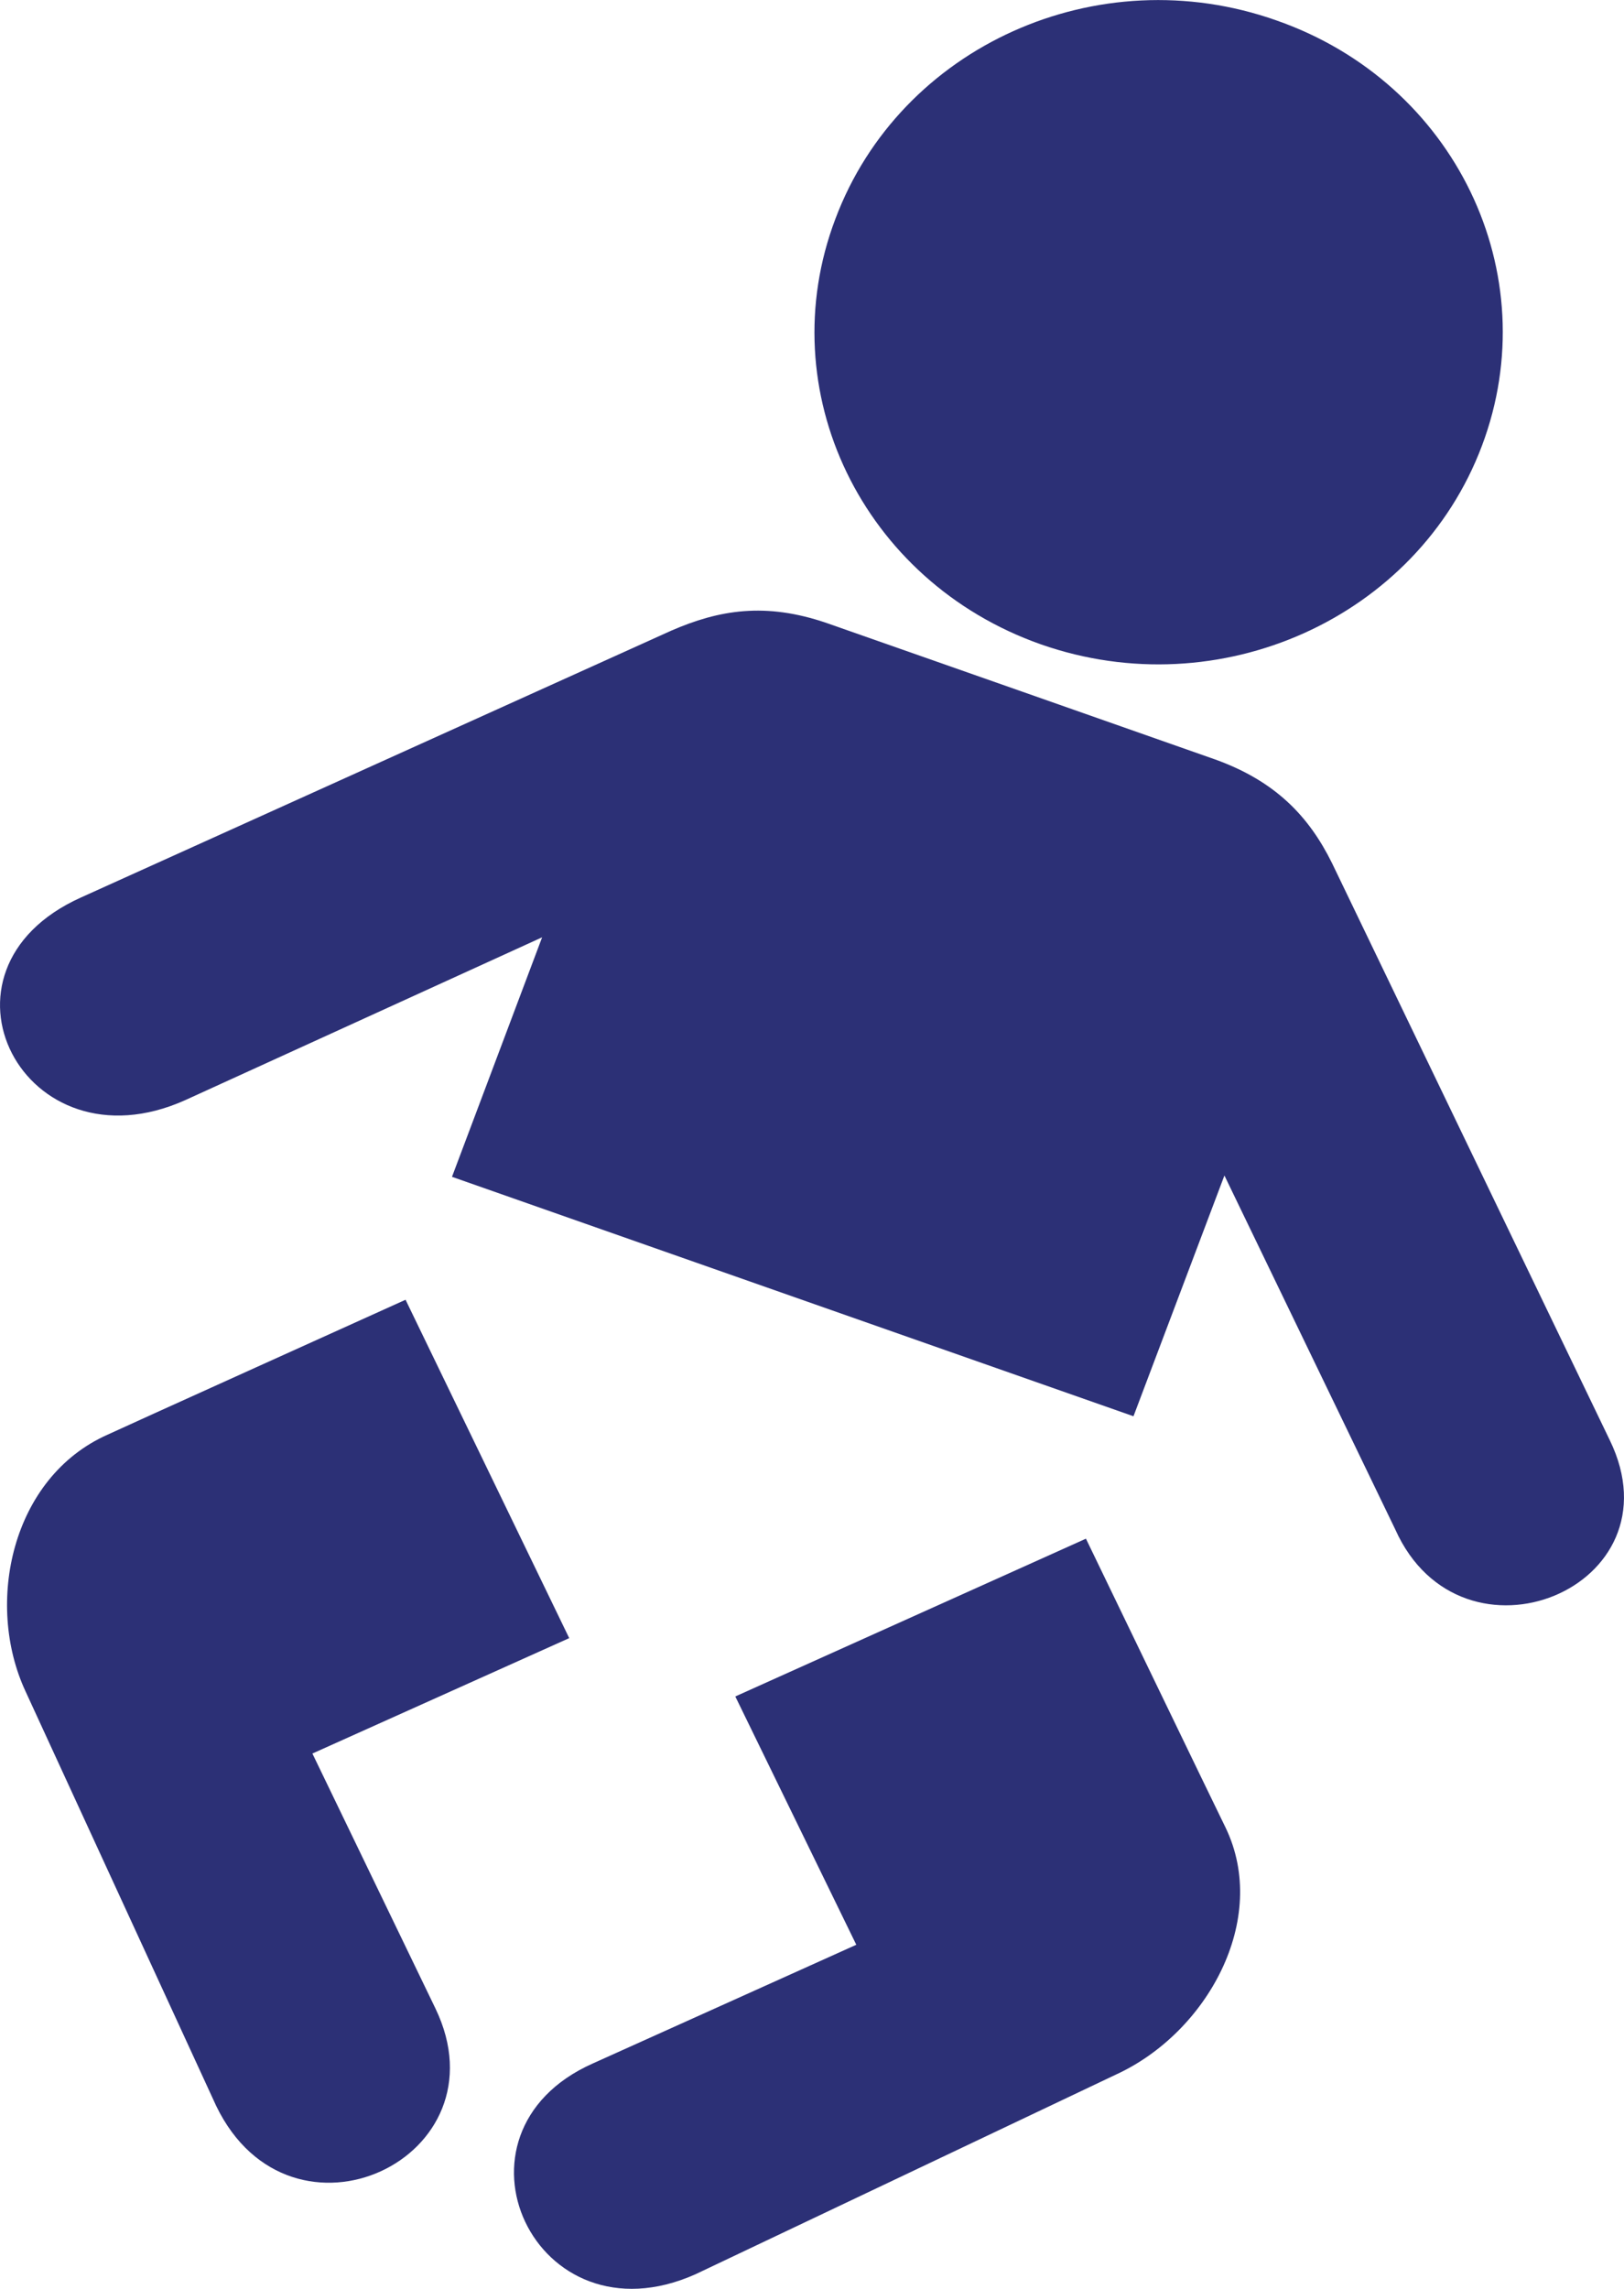
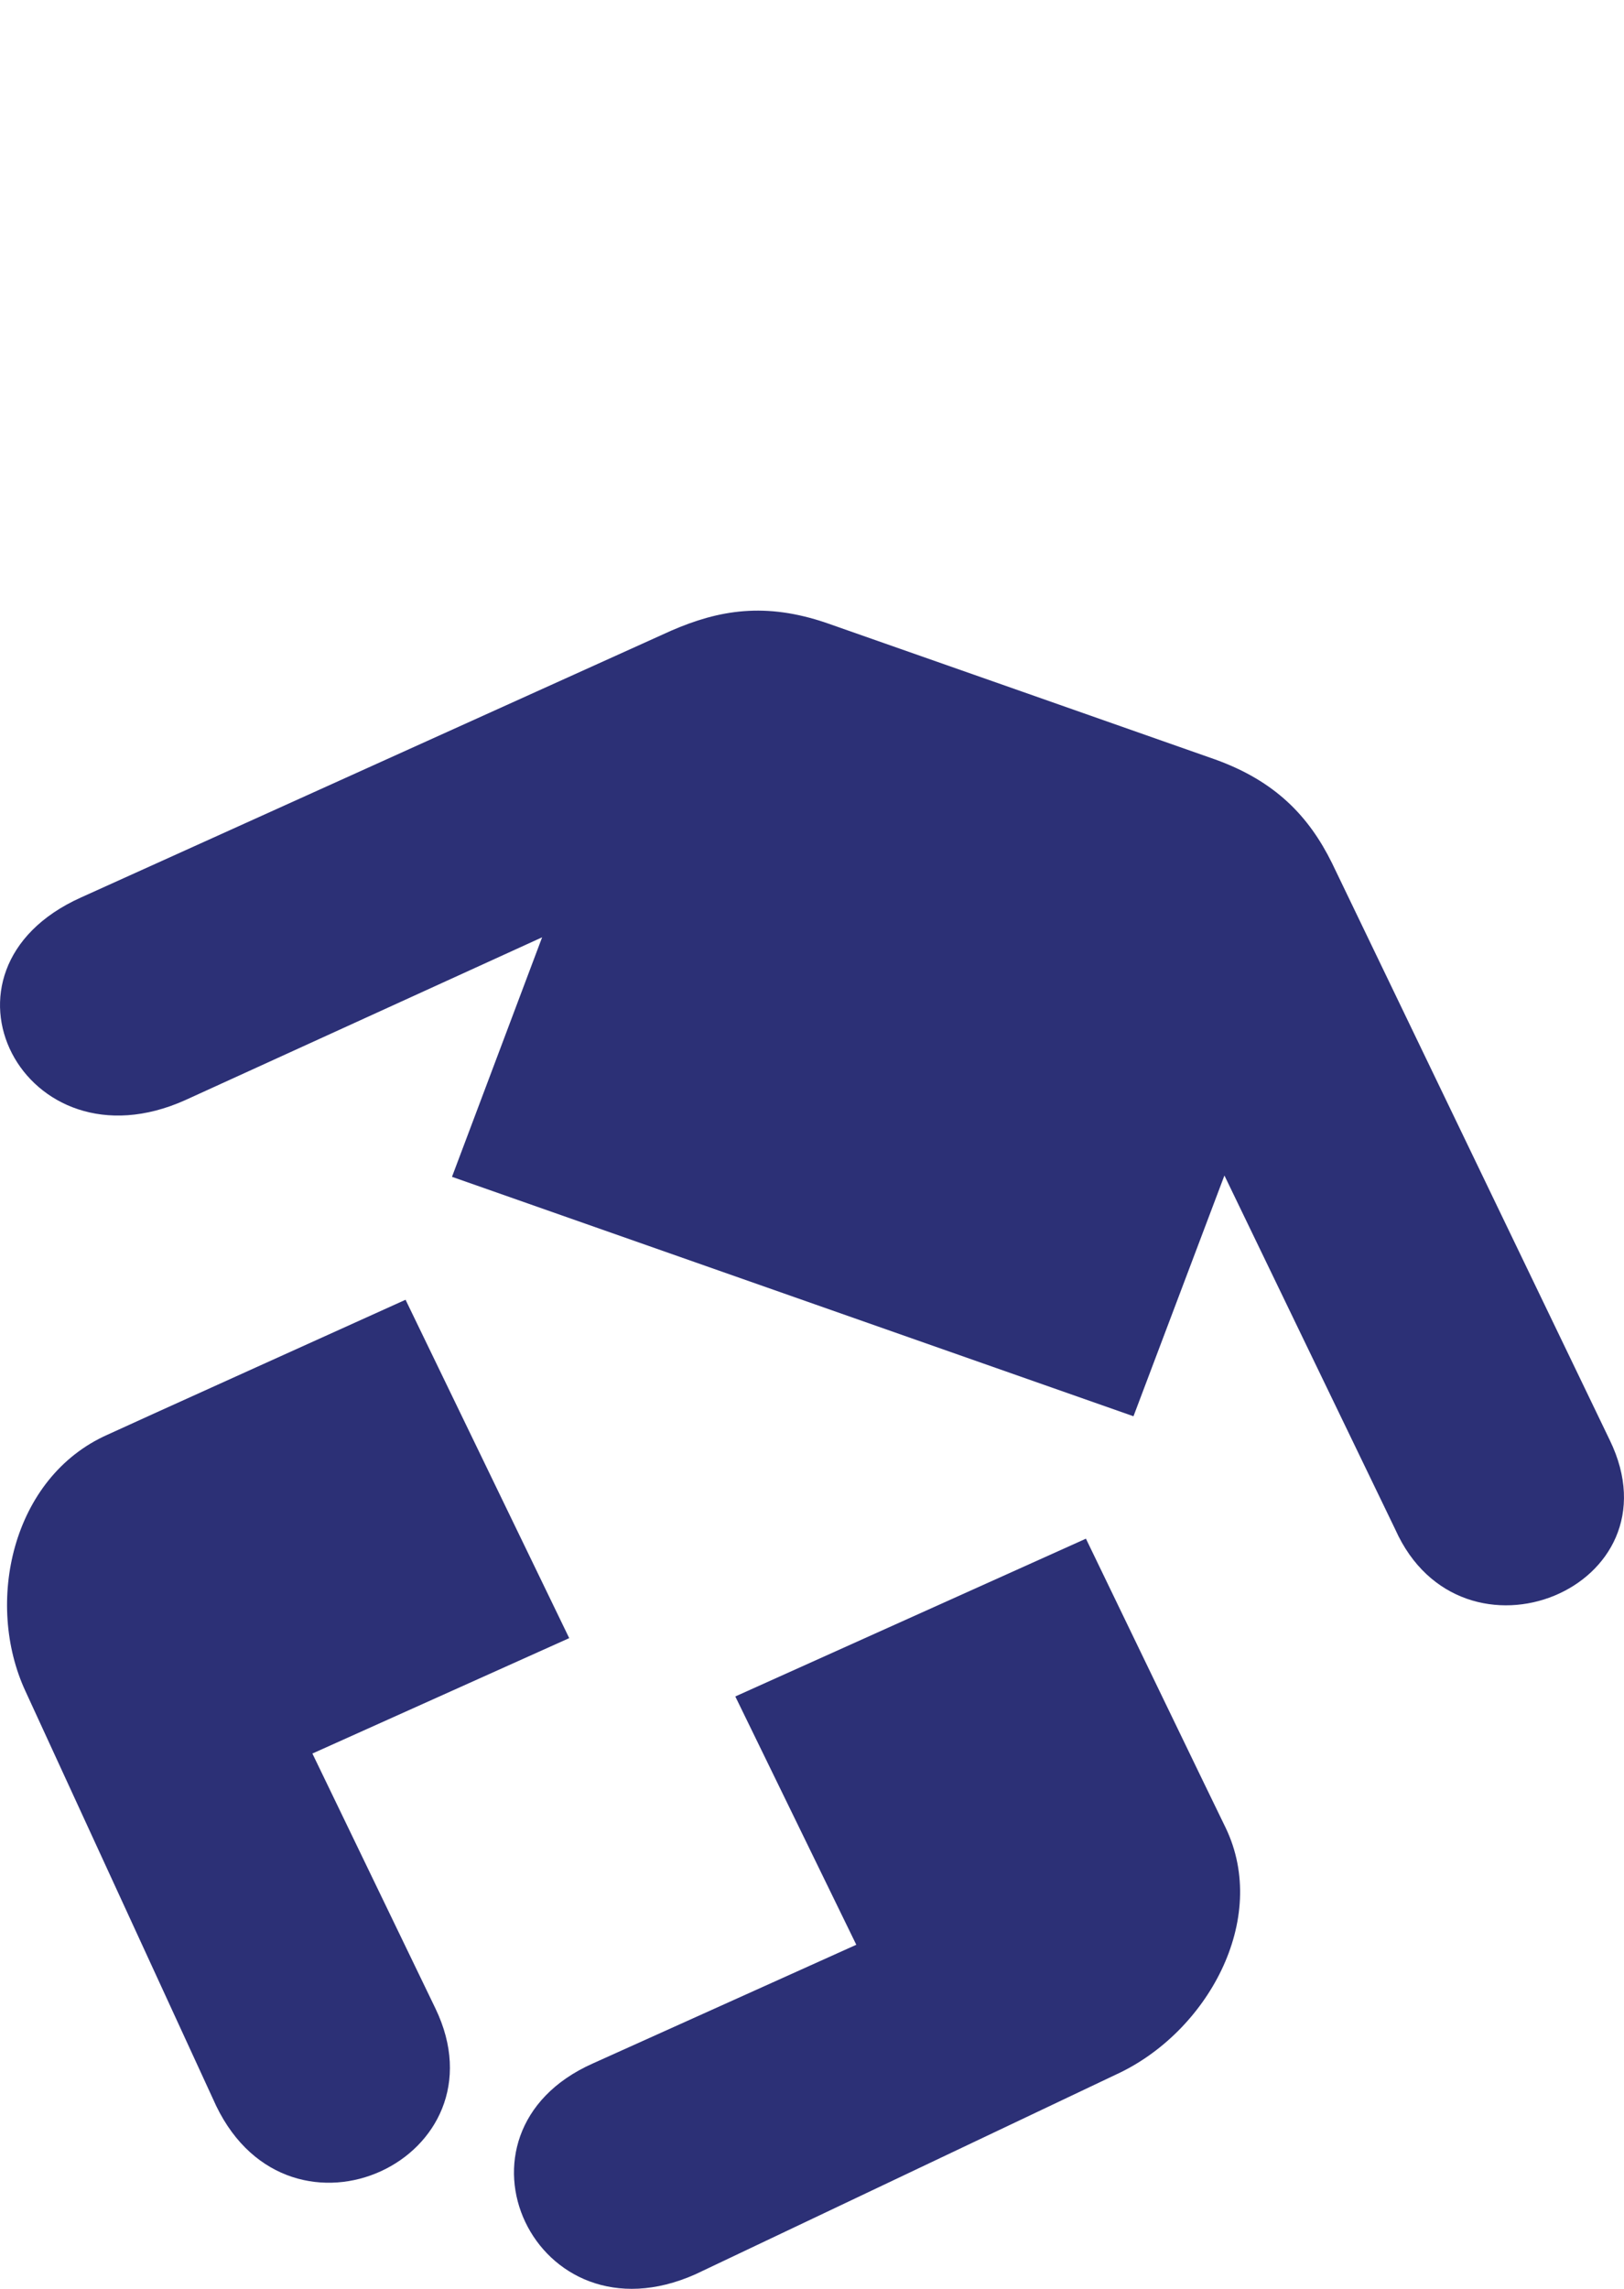
<svg xmlns="http://www.w3.org/2000/svg" id="Layer_1" x="0px" y="0px" width="22px" height="31px" viewBox="0 0 22 31" xml:space="preserve">
-   <path fill="#2C3076" d="M14.1,8.727c2.42,0.848,5.096-0.356,5.975-2.688c0.881-2.338-0.365-4.919-2.785-5.763 c-2.42-0.855-5.094,0.349-5.973,2.688C10.434,5.293,11.68,7.873,14.1,8.727" />
  <path fill="#2C3076" d="M10.766,17.57l-4.643-1.631l1.221-3.244L2.51,14.9c-2.186,0.982-3.605-1.758-1.414-2.744L9.09,8.543 c0.65-0.283,1.279-0.39,2.111-0.104l2.656,0.932l2.604,0.915c0.818,0.294,1.27,0.771,1.582,1.401l3.764,7.818 c0.973,2-2.008,3.217-2.906,1.209l-2.314-4.793l-1.232,3.261L10.766,17.57L10.766,17.57z" />
  <path fill="#2C3076" d="M14.711,20.84l-4.75,2.137L11.6,26.34l-3.572,1.609c-2.113,0.943-0.785,3.825,1.393,2.854l5.701-2.707 c1.227-0.564,2.082-2.097,1.48-3.344C16.594,24.741,14.711,20.84,14.711,20.84" />
  <path fill="#2C3076" d="M5.494,17.604l2.217,4.583L4.232,23.75l1.666,3.451c0.979,2.029-1.957,3.414-2.969,1.322l-2.584-5.617 c-0.553-1.19-0.189-2.895,1.111-3.474C1.461,19.426,5.494,17.604,5.494,17.604" />
</svg>